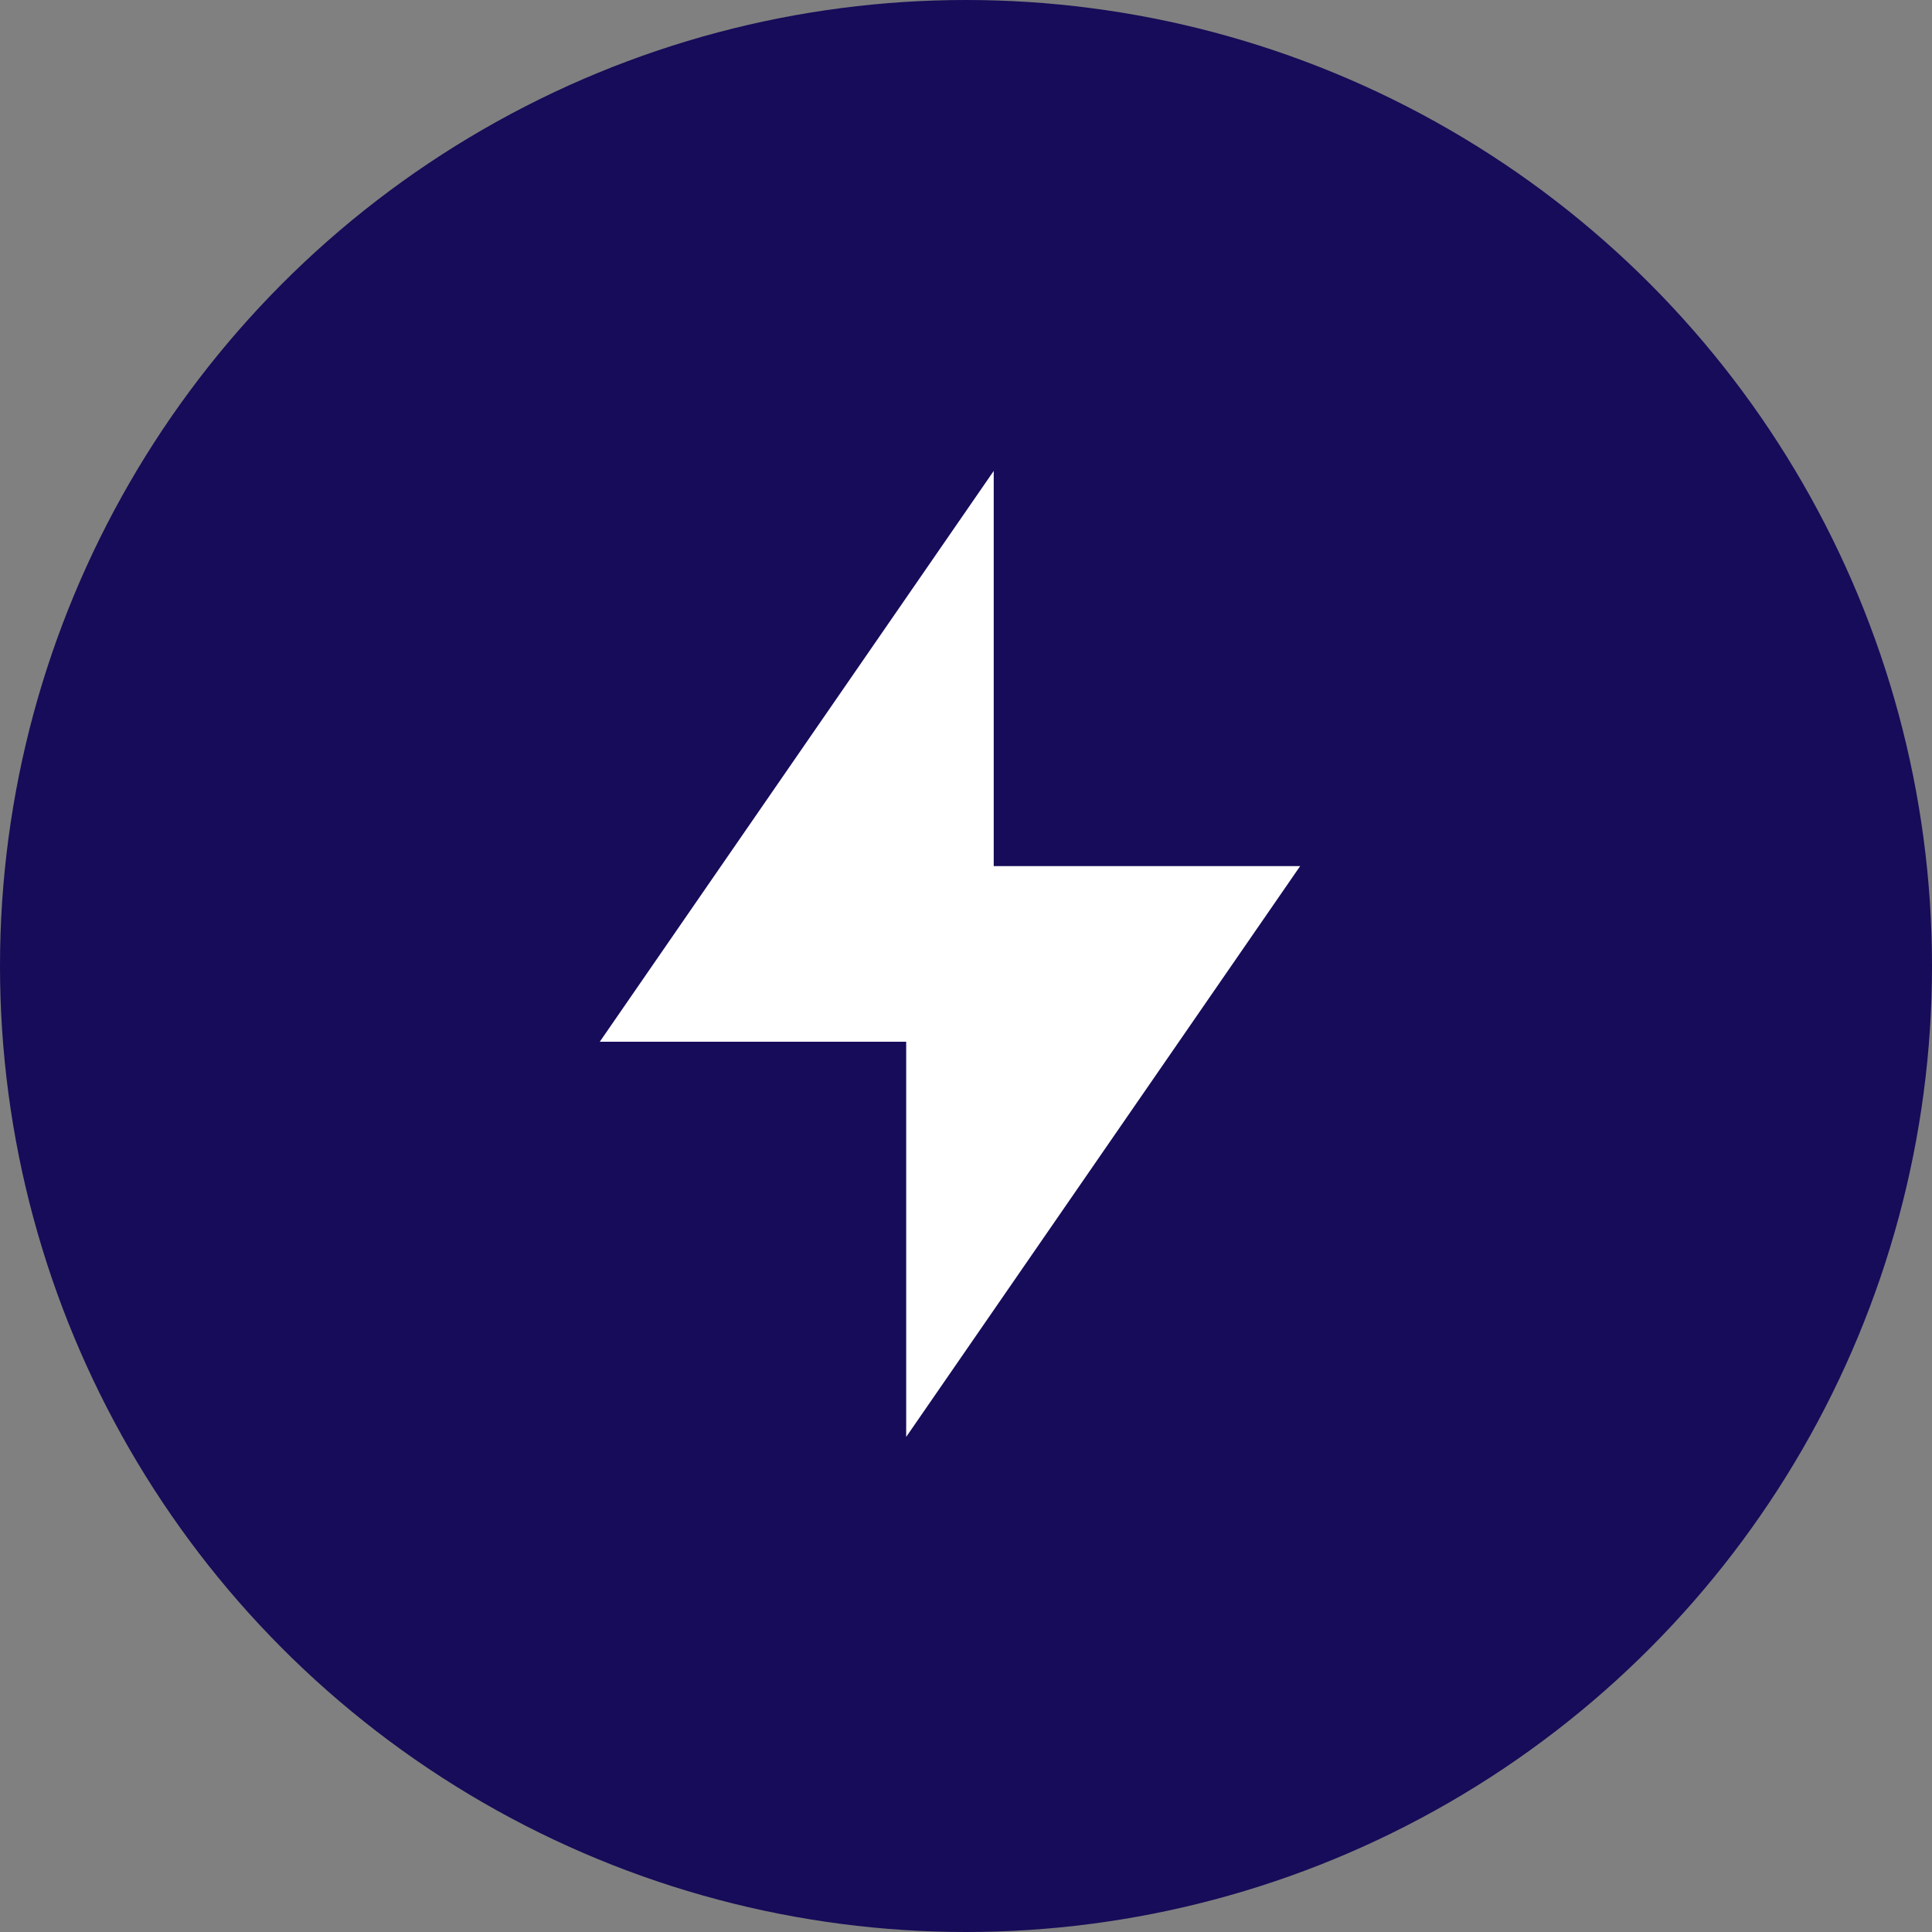
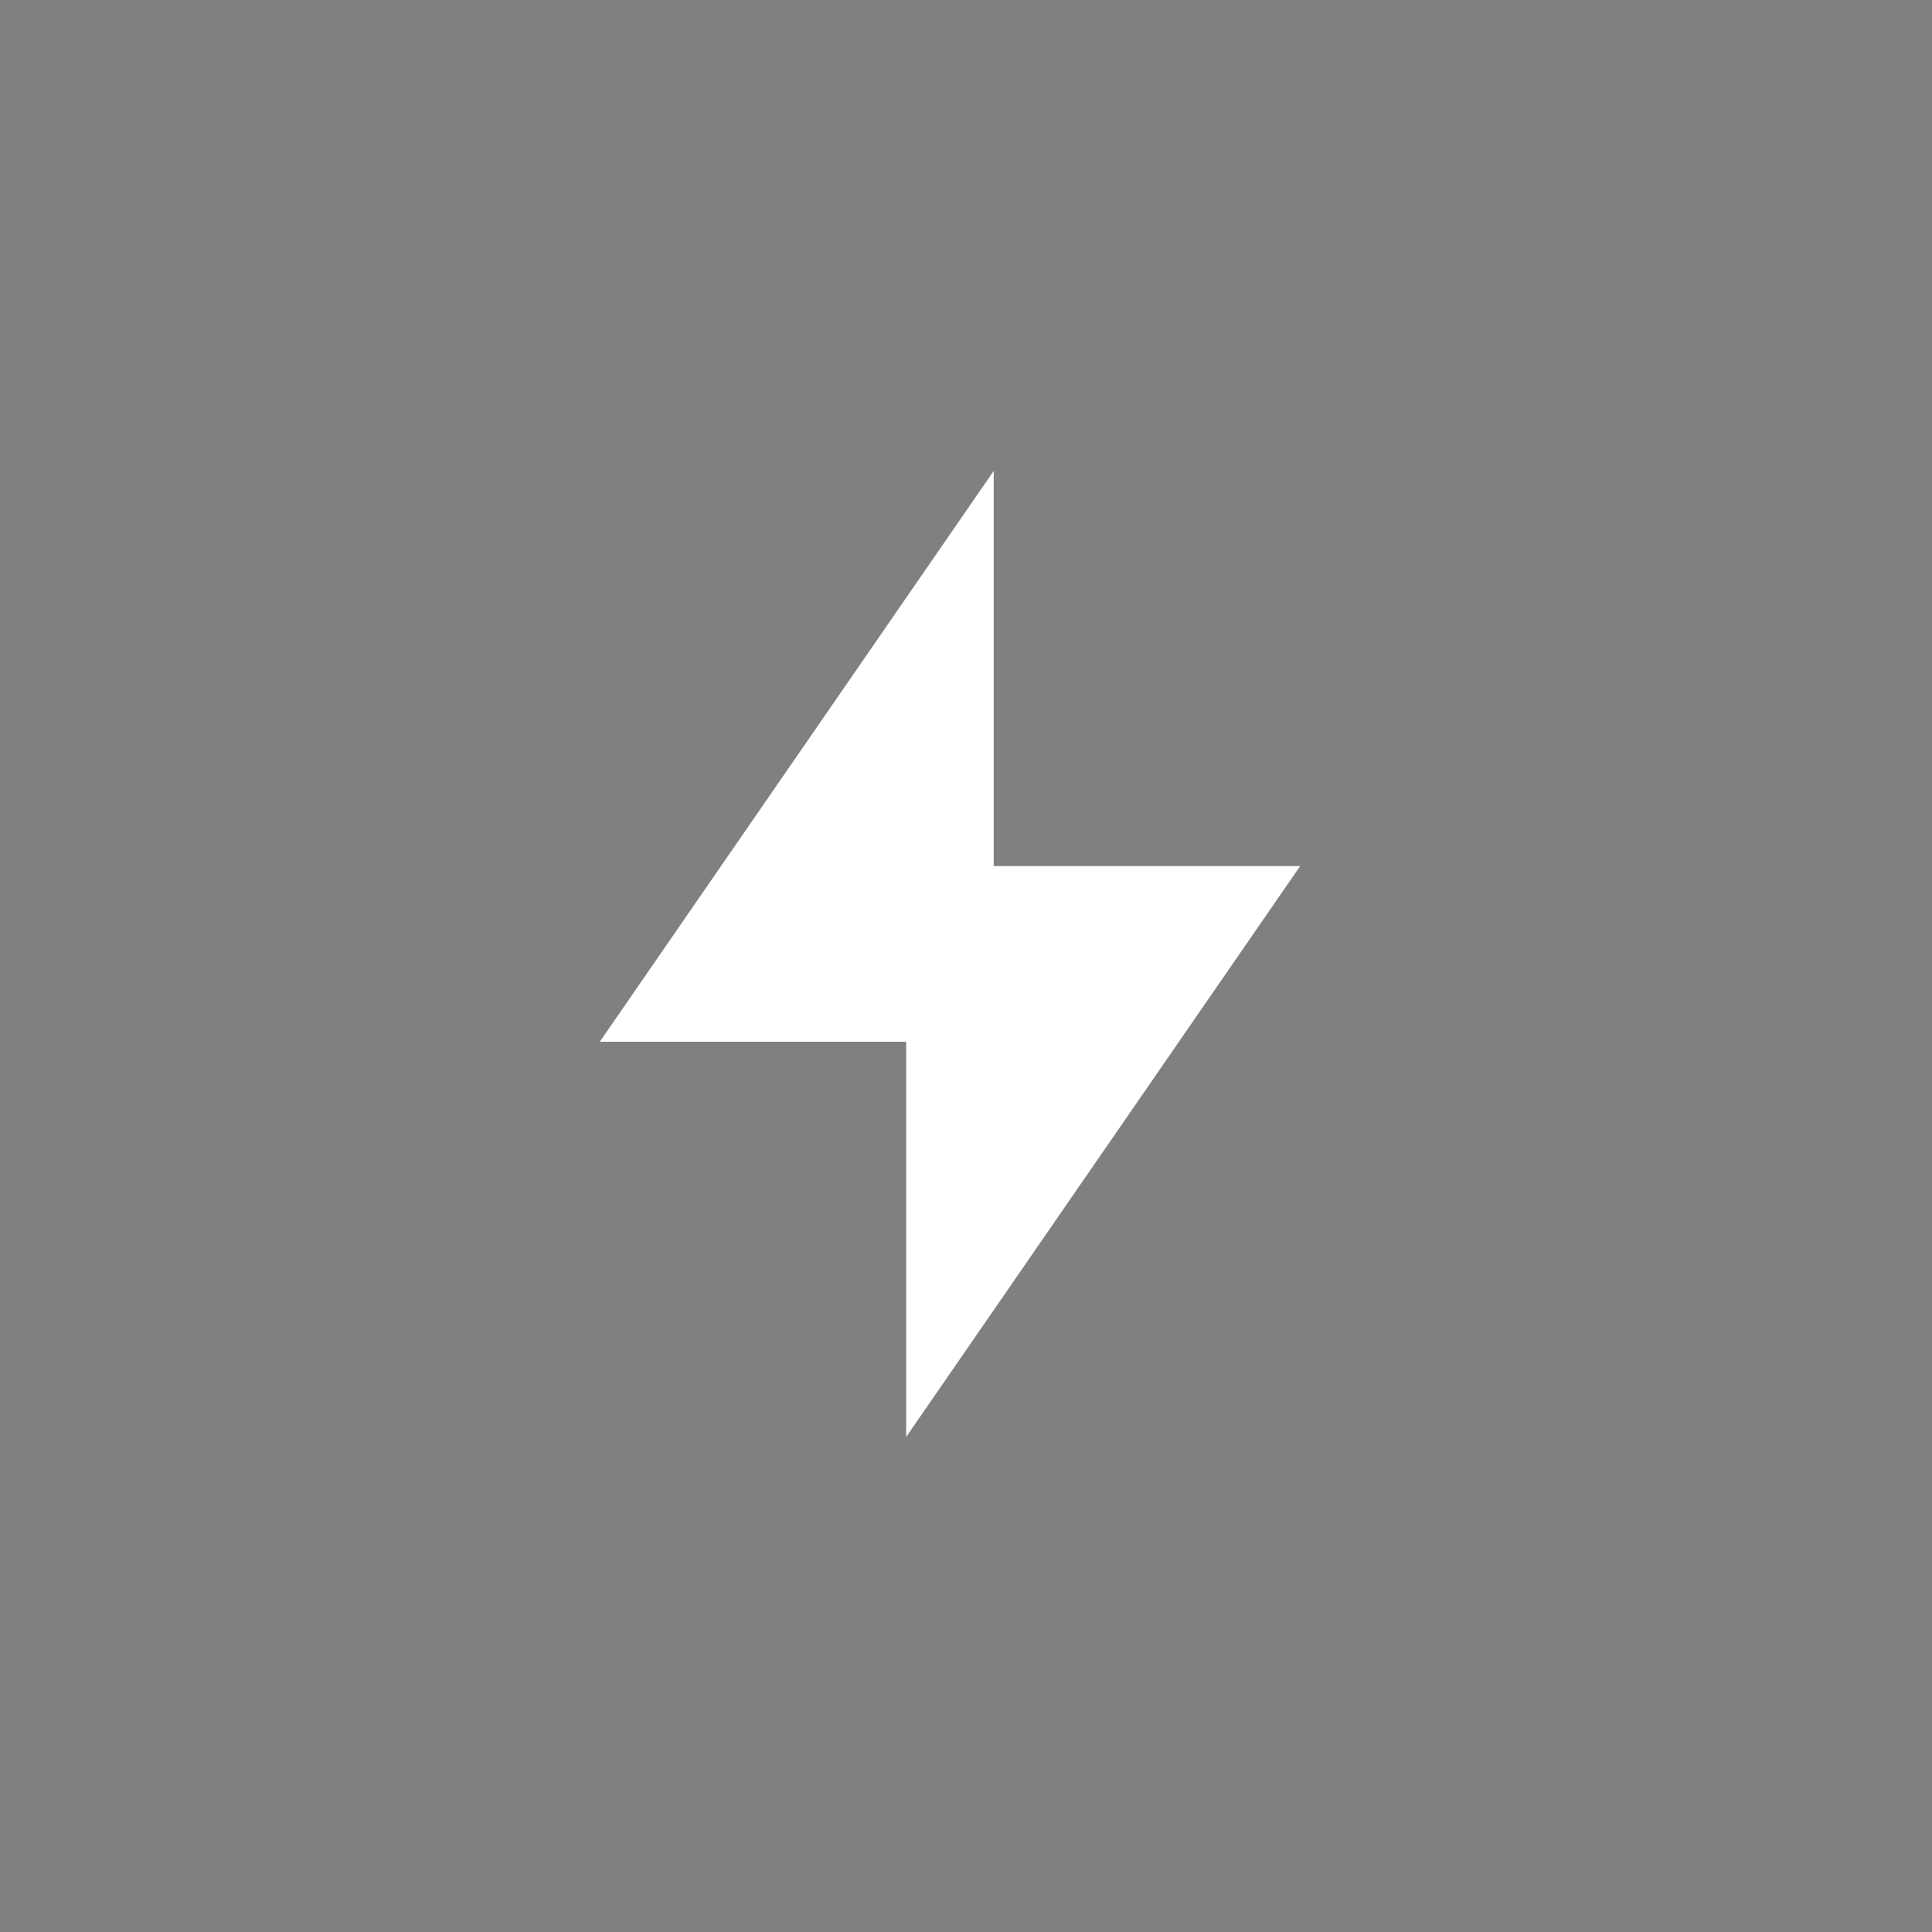
<svg xmlns="http://www.w3.org/2000/svg" width="80" height="80" viewBox="0 0 80 80" fill="none">
  <rect x="0" y="0" width="80" height="80" fill="#808080" stroke="none" />
-   <circle cx="40" cy="40" r="40" fill="#160C59" />
  <path d="M41.148 35.864H53.836L37.523 59.5V43.136H24.836L41.148 19.5V35.864Z" fill="white" />
</svg>